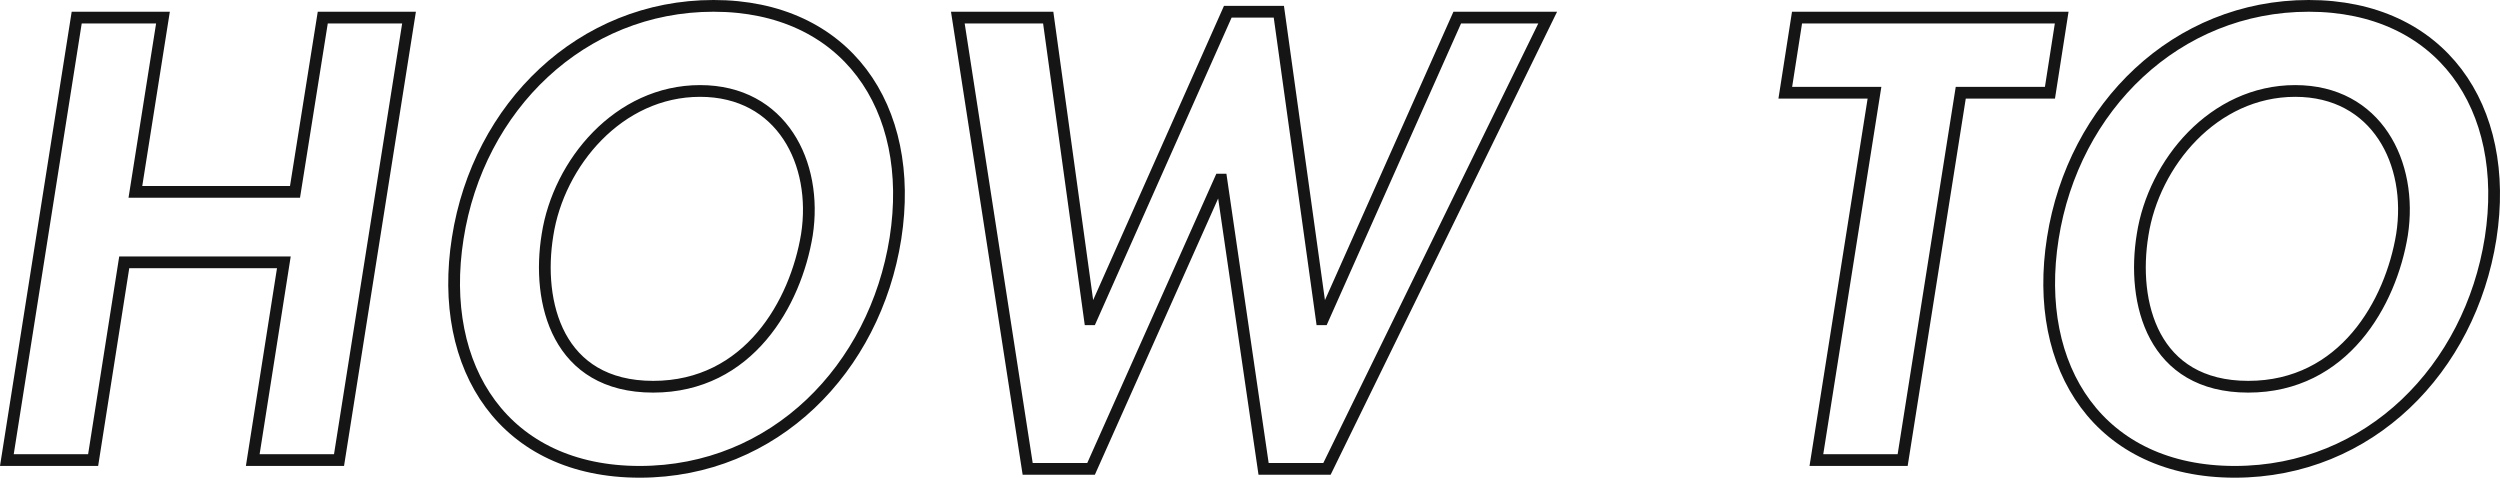
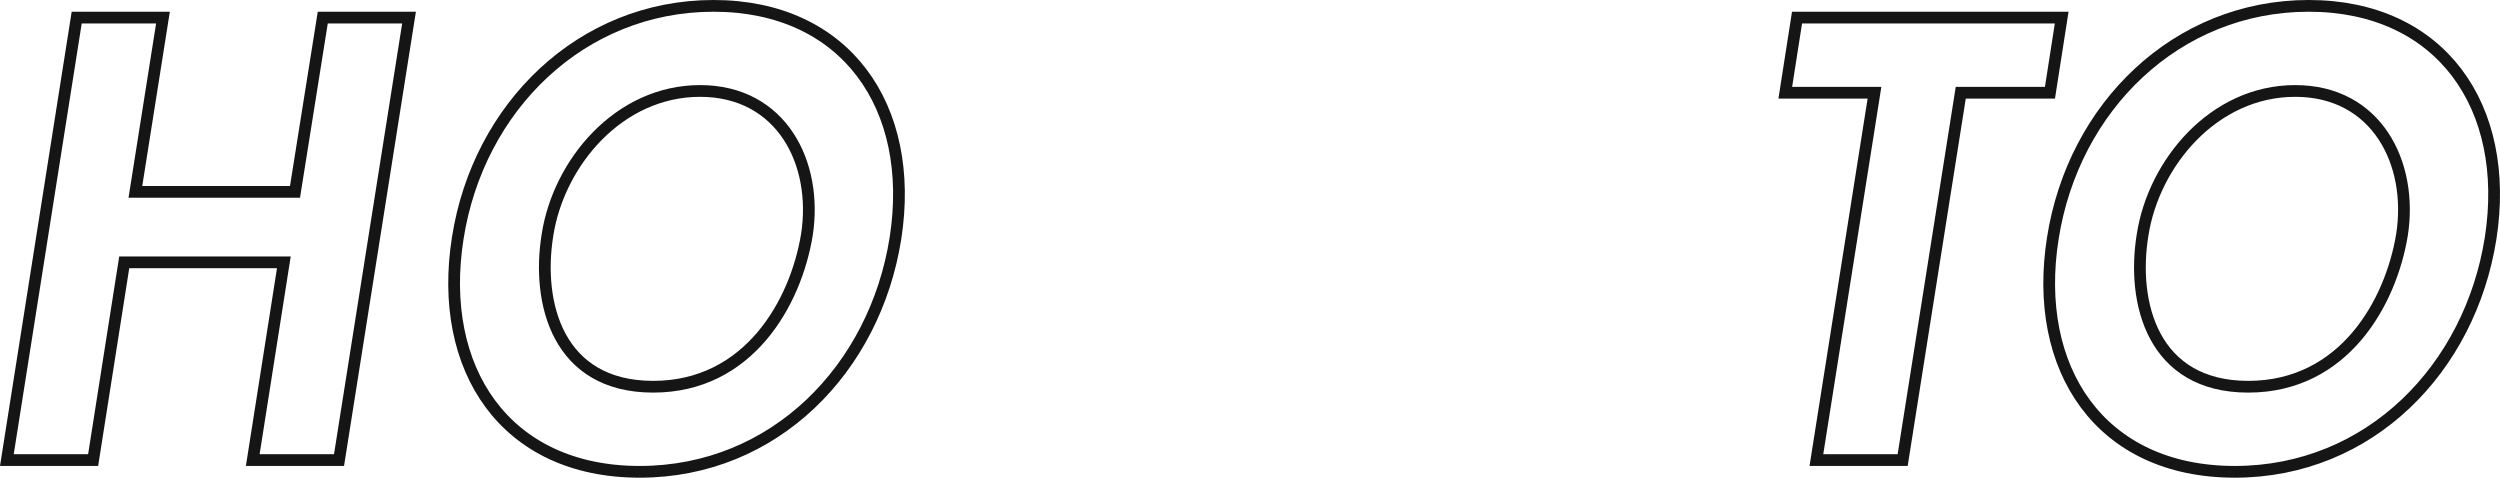
<svg xmlns="http://www.w3.org/2000/svg" viewBox="0 0 426.01 81.4">
  <defs>
    <style>.cls-1{fill:none;stroke:#151515;stroke-miterlimit:10;stroke-width:2px;}</style>
  </defs>
  <g id="レイヤー_2" data-name="レイヤー 2">
    <g id="contents">
      <path class="cls-1" d="M50.27,32.7,55,3h14.7L57.77,78.4H43.07l5.3-33.7H21.17l-5.3,33.7H1.17L13.07,3h14.7l-4.7,29.7Z" />
      <path class="cls-1" d="M109,80.4c-23,0-34.5-17.6-31-39.8C81.49,18.2,99.09,1,121.59,1s34.5,17.2,31,39.6C149.09,62.8,132,80.4,109,80.4Zm10.3-64.9c-13.9,0-24.1,12.3-26,24.5-1.9,11.6,1.7,25.9,18,25.9s24.3-14.3,26.2-25.9C139.39,27.8,133.19,15.5,119.29,15.5Z" />
-       <path class="cls-1" d="M185.72,54.4h.2L209.22,2h8.7l7.3,52.4h.2L248.32,3h15.41L226.12,79.9h-10.8l-7.2-49.3h-.2l-22,49.3h-10.8L163.22,3h15.4Z" />
      <path class="cls-1" d="M324.22,78.4h-14.7l9.9-62.6h-15.2l2-12.8h45.1l-2,12.8h-15.2Z" />
      <path class="cls-1" d="M380.81,80.4c-23,0-34.51-17.6-31-39.8,3.5-22.4,21.1-39.6,43.6-39.6s34.5,17.2,31,39.6C420.91,62.8,403.81,80.4,380.81,80.4Zm10.3-64.9c-13.9,0-24.1,12.3-26,24.5-1.9,11.6,1.7,25.9,18,25.9s24.3-14.3,26.2-25.9C411.21,27.8,405,15.5,391.11,15.5Z" />
    </g>
  </g>
</svg>